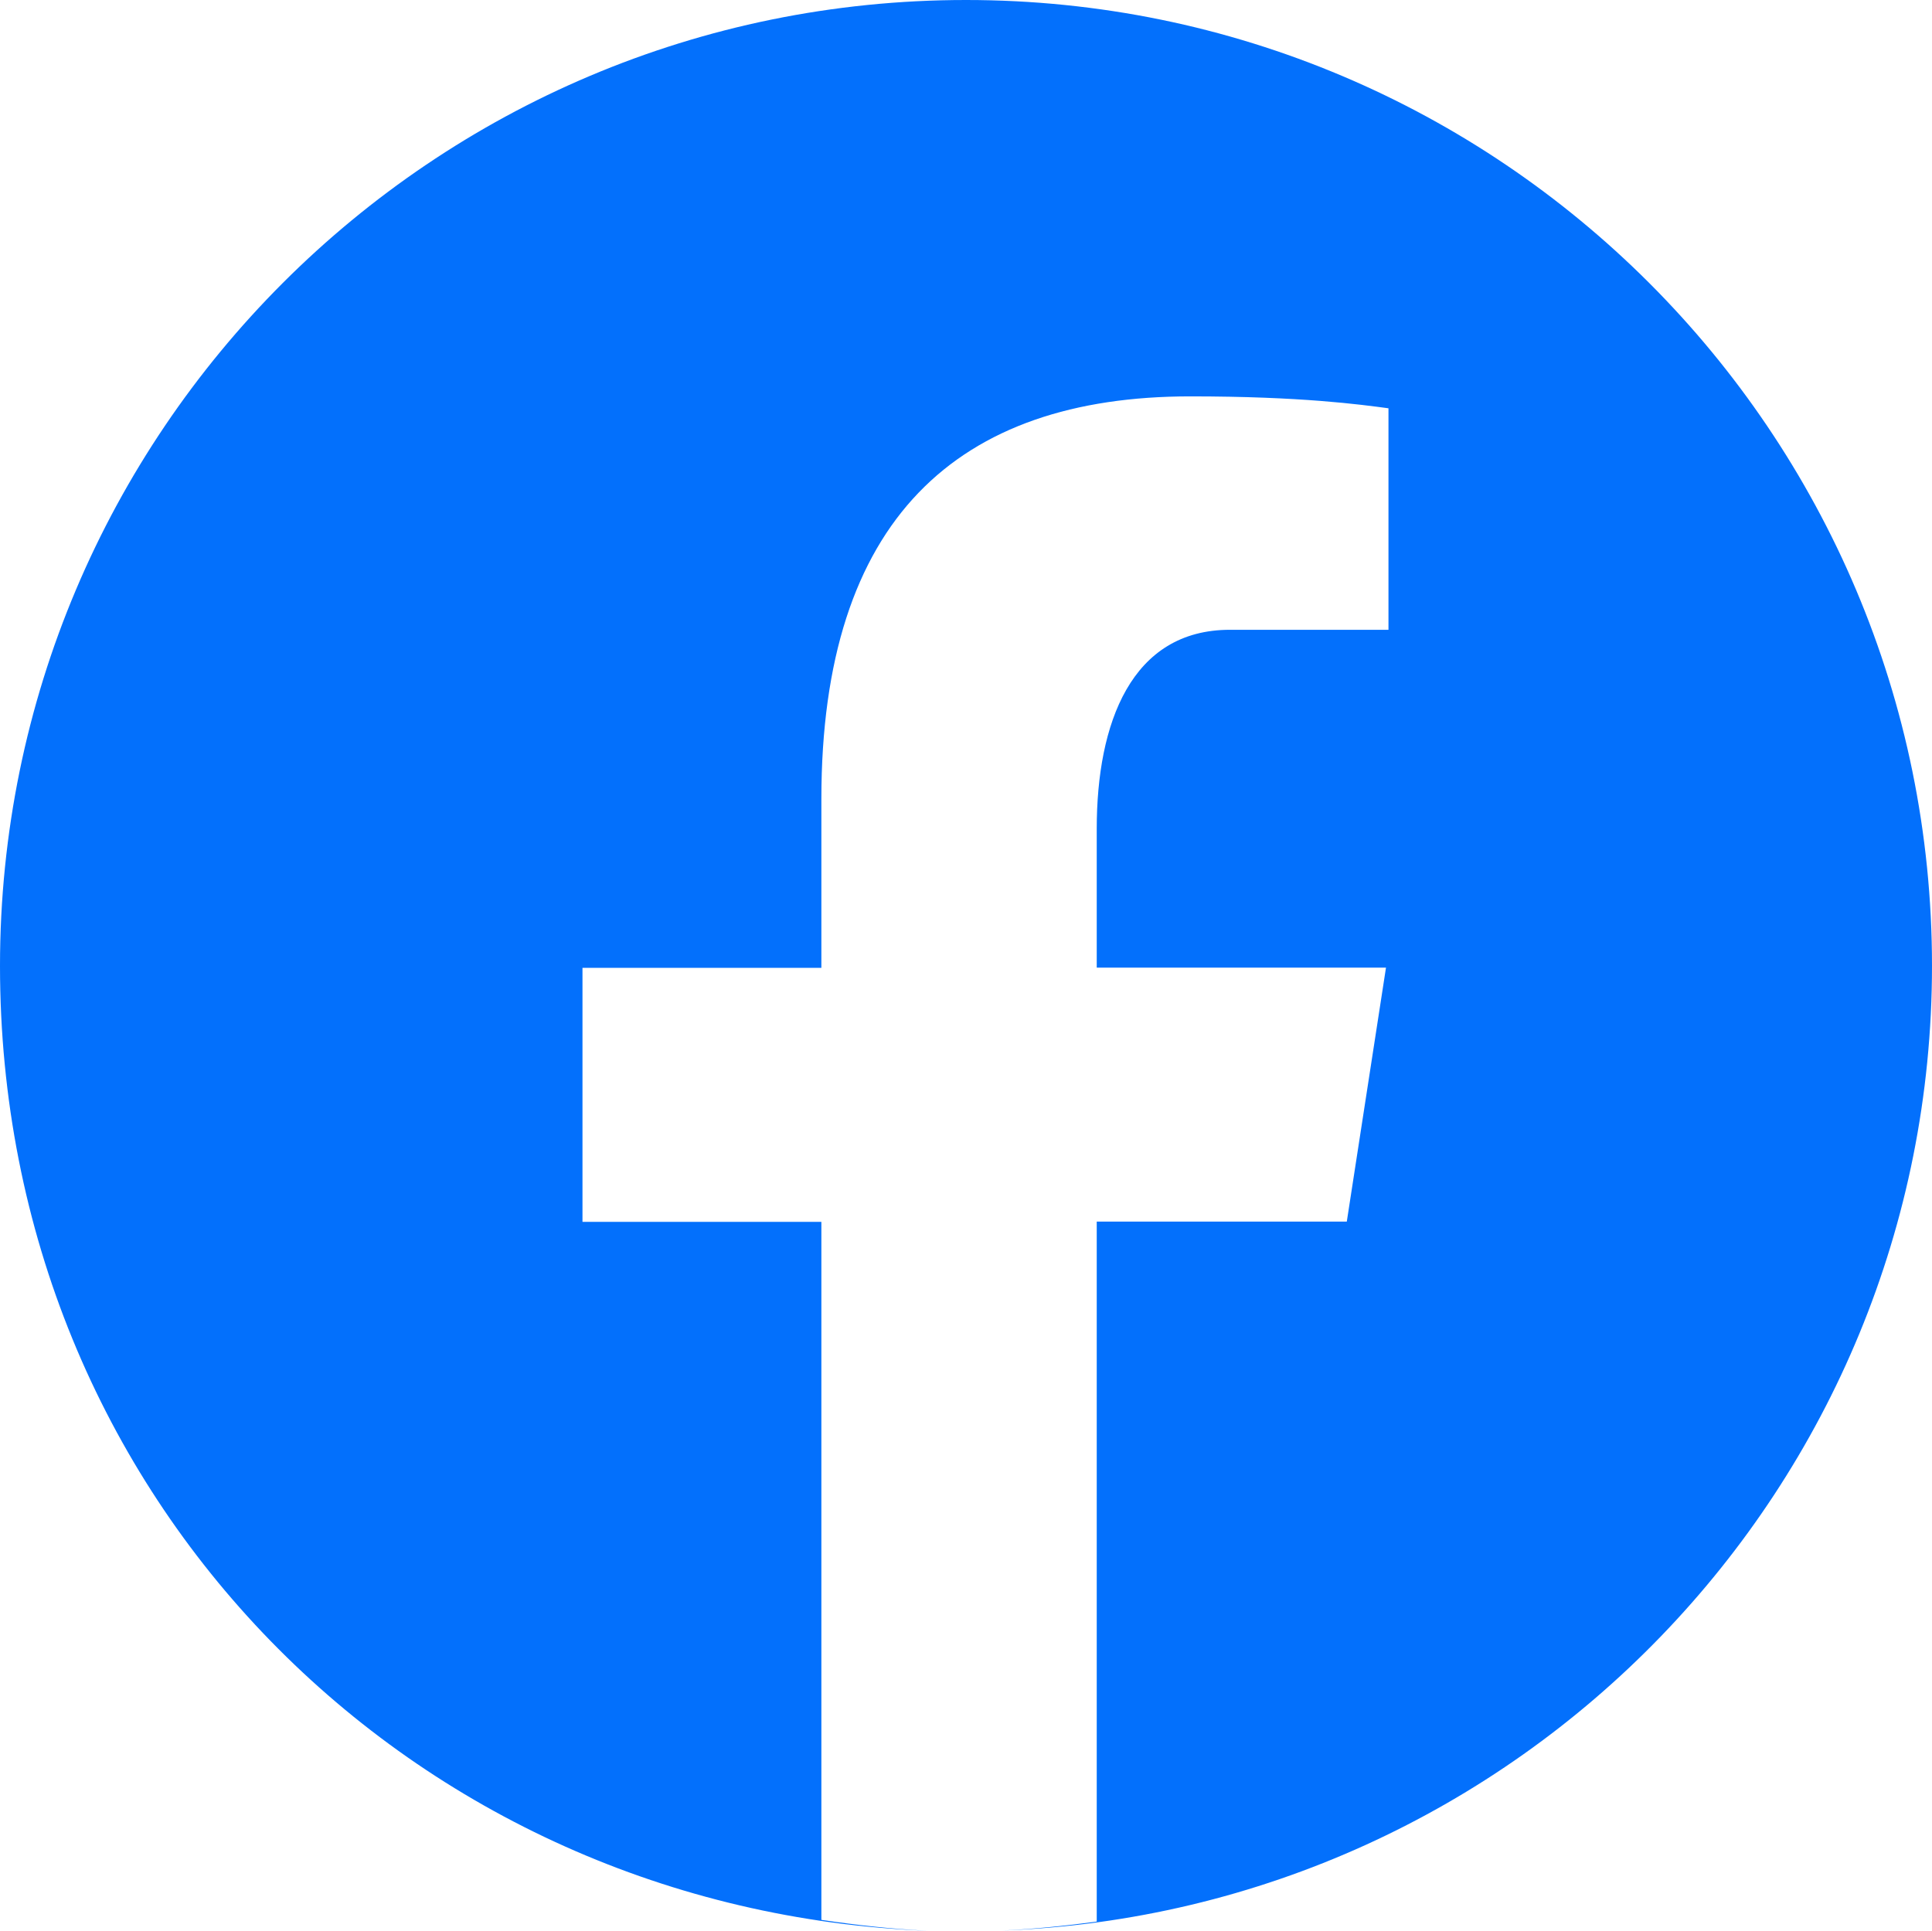
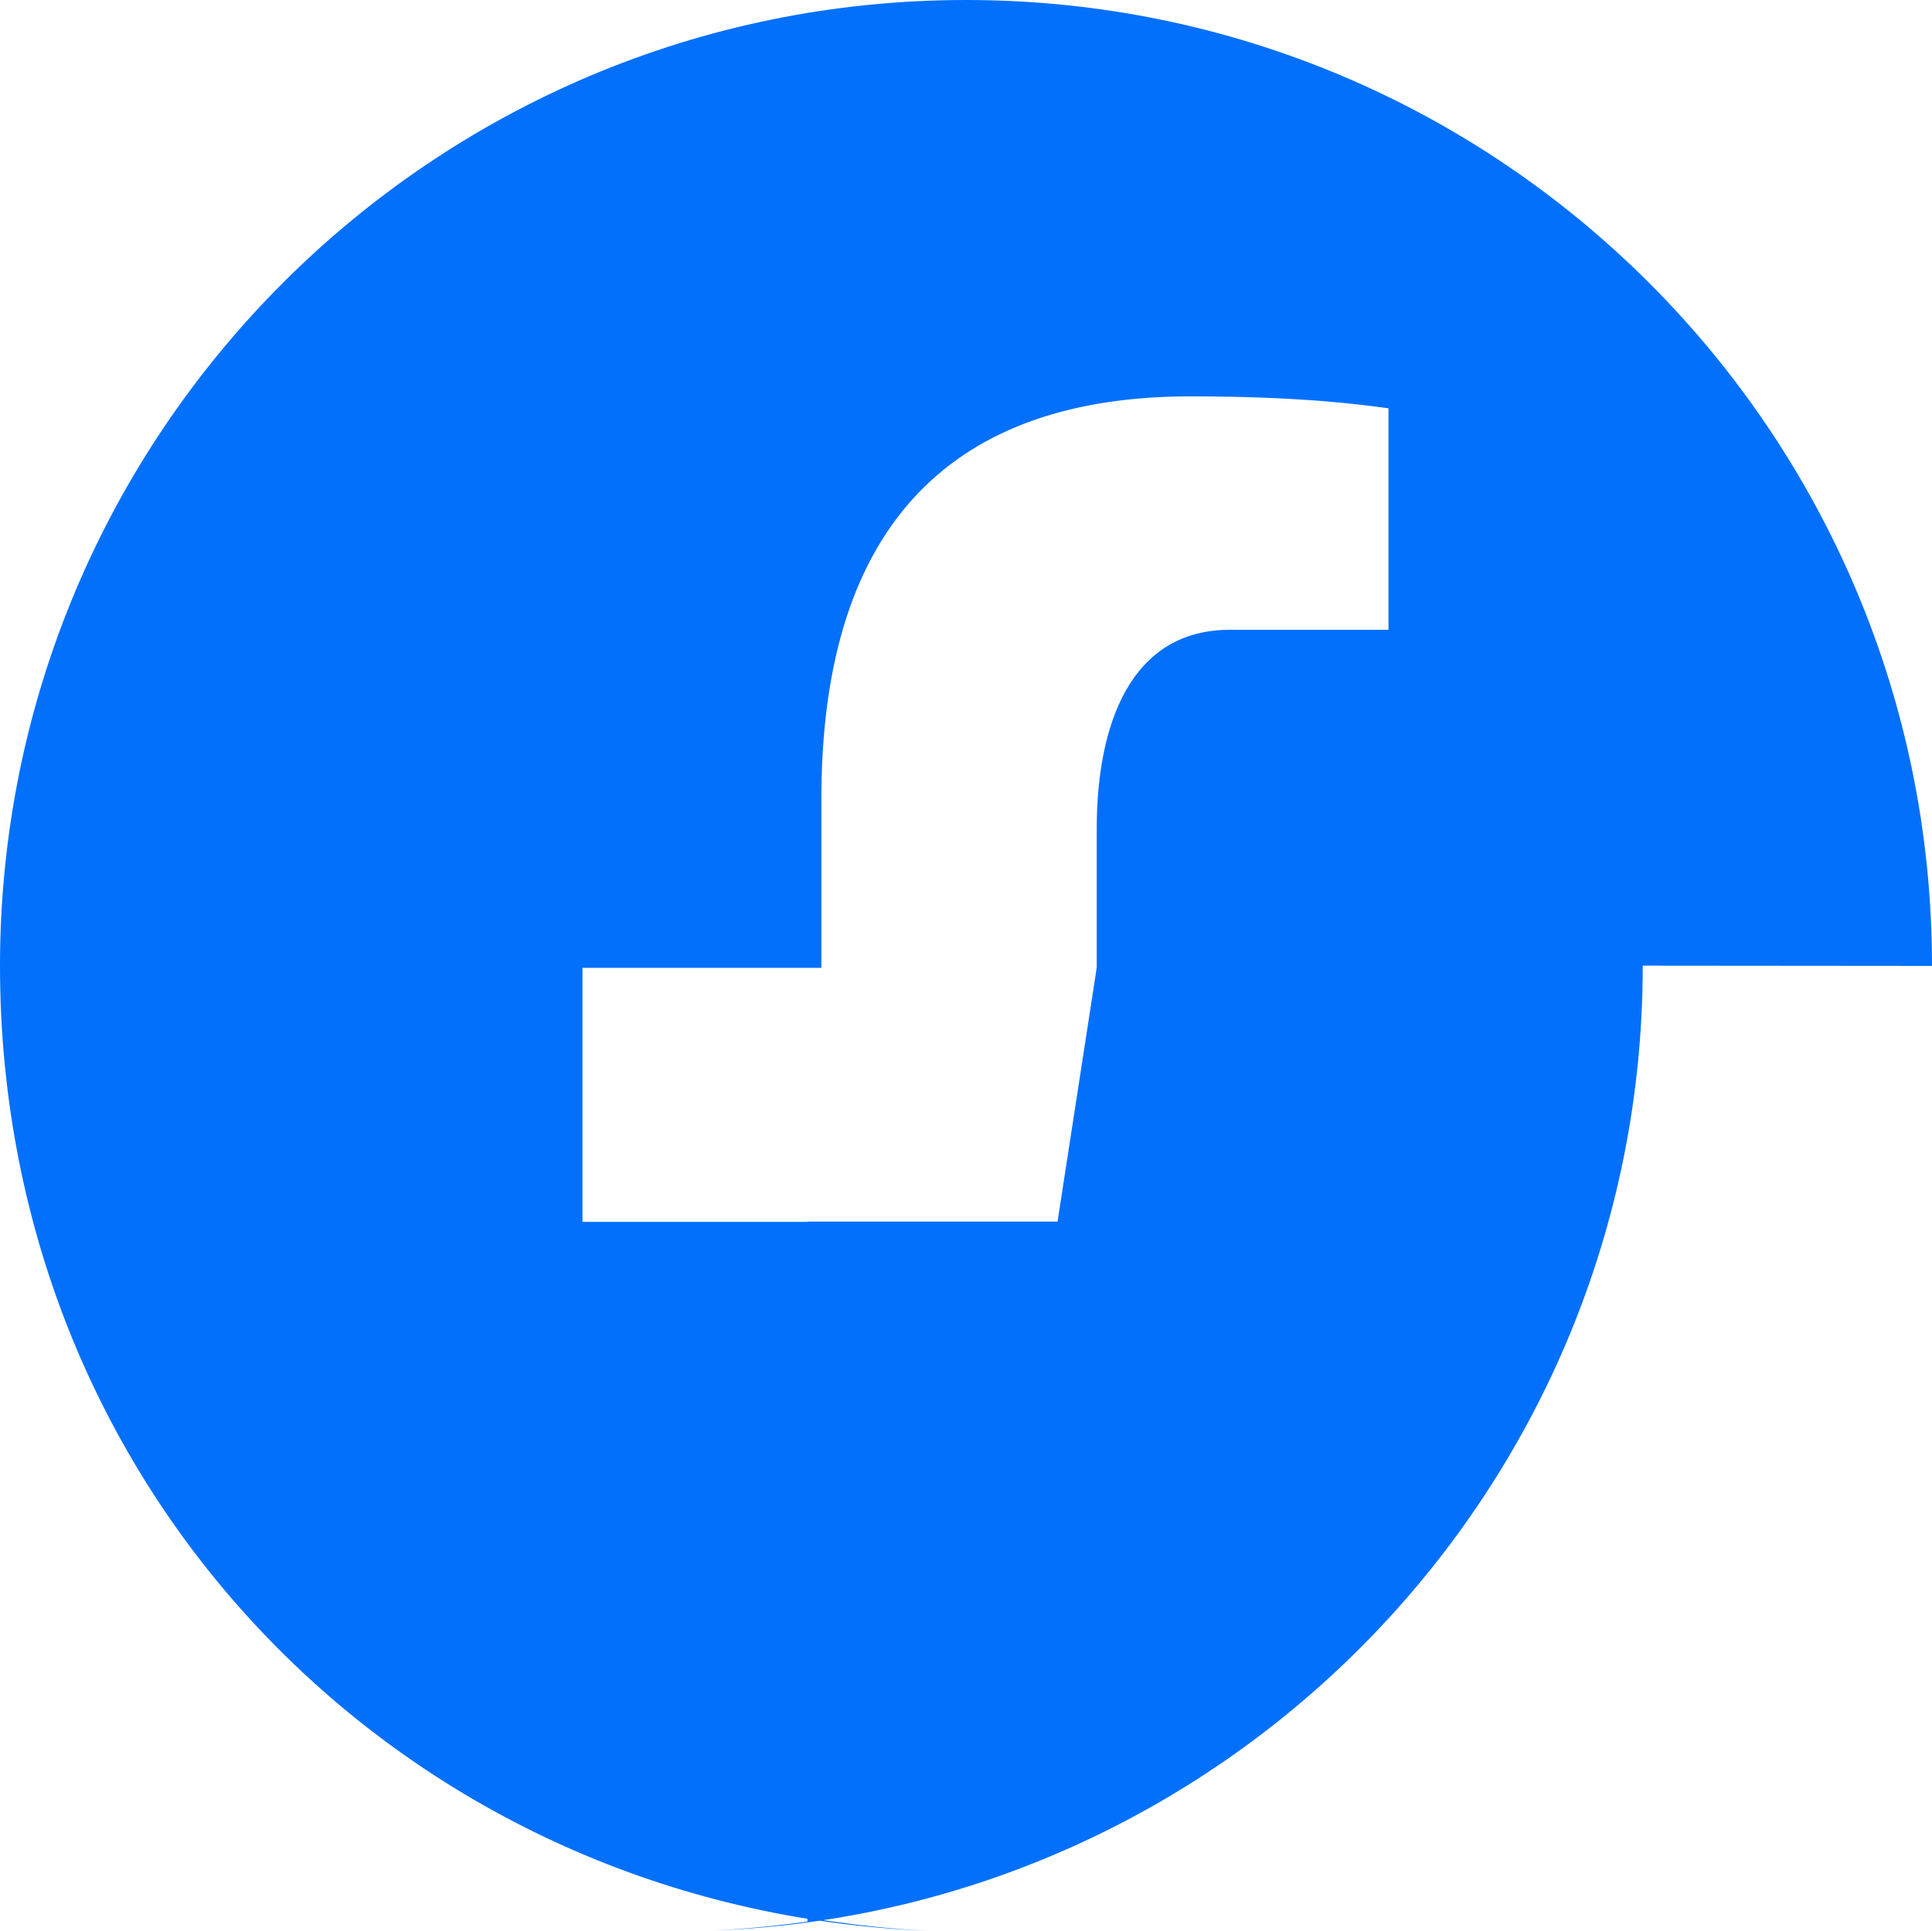
<svg xmlns="http://www.w3.org/2000/svg" id="Layer_2" data-name="Layer 2" viewBox="0 0 77.88 77.85">
  <defs>
    <style>
      .cls-1 {
        fill: #0370fc;
      }
    </style>
  </defs>
  <g id="Search_in_Browser" data-name="Search in Browser">
-     <path class="cls-1" d="m77.88,38.94C77.88,17.43,60.45,0,38.94,0S0,17.43,0,38.94s16.61,38.09,37.4,38.9c-1.45-.07-2.88-.23-4.29-.44v-28.14h-9.63v-10.24h9.63v-6.81c0-11.28,5.49-16.23,14.87-16.23,4.49,0,6.86.33,7.99.48v8.93h-6.39c-3.98,0-5.37,3.77-5.37,8.02v5.6h11.66l-1.58,10.24h-10.08v28.22c-1.26.17-2.52.3-3.81.36,20.83-.77,37.48-17.89,37.48-38.9Z" />
+     <path class="cls-1" d="m77.88,38.94C77.88,17.43,60.45,0,38.94,0S0,17.43,0,38.94s16.61,38.09,37.4,38.9c-1.45-.07-2.88-.23-4.29-.44v-28.14h-9.63v-10.24h9.63v-6.81c0-11.28,5.49-16.23,14.87-16.23,4.49,0,6.86.33,7.99.48v8.93h-6.39c-3.98,0-5.37,3.77-5.37,8.02v5.6l-1.58,10.24h-10.08v28.22c-1.26.17-2.52.3-3.81.36,20.83-.77,37.48-17.89,37.48-38.9Z" />
  </g>
</svg>